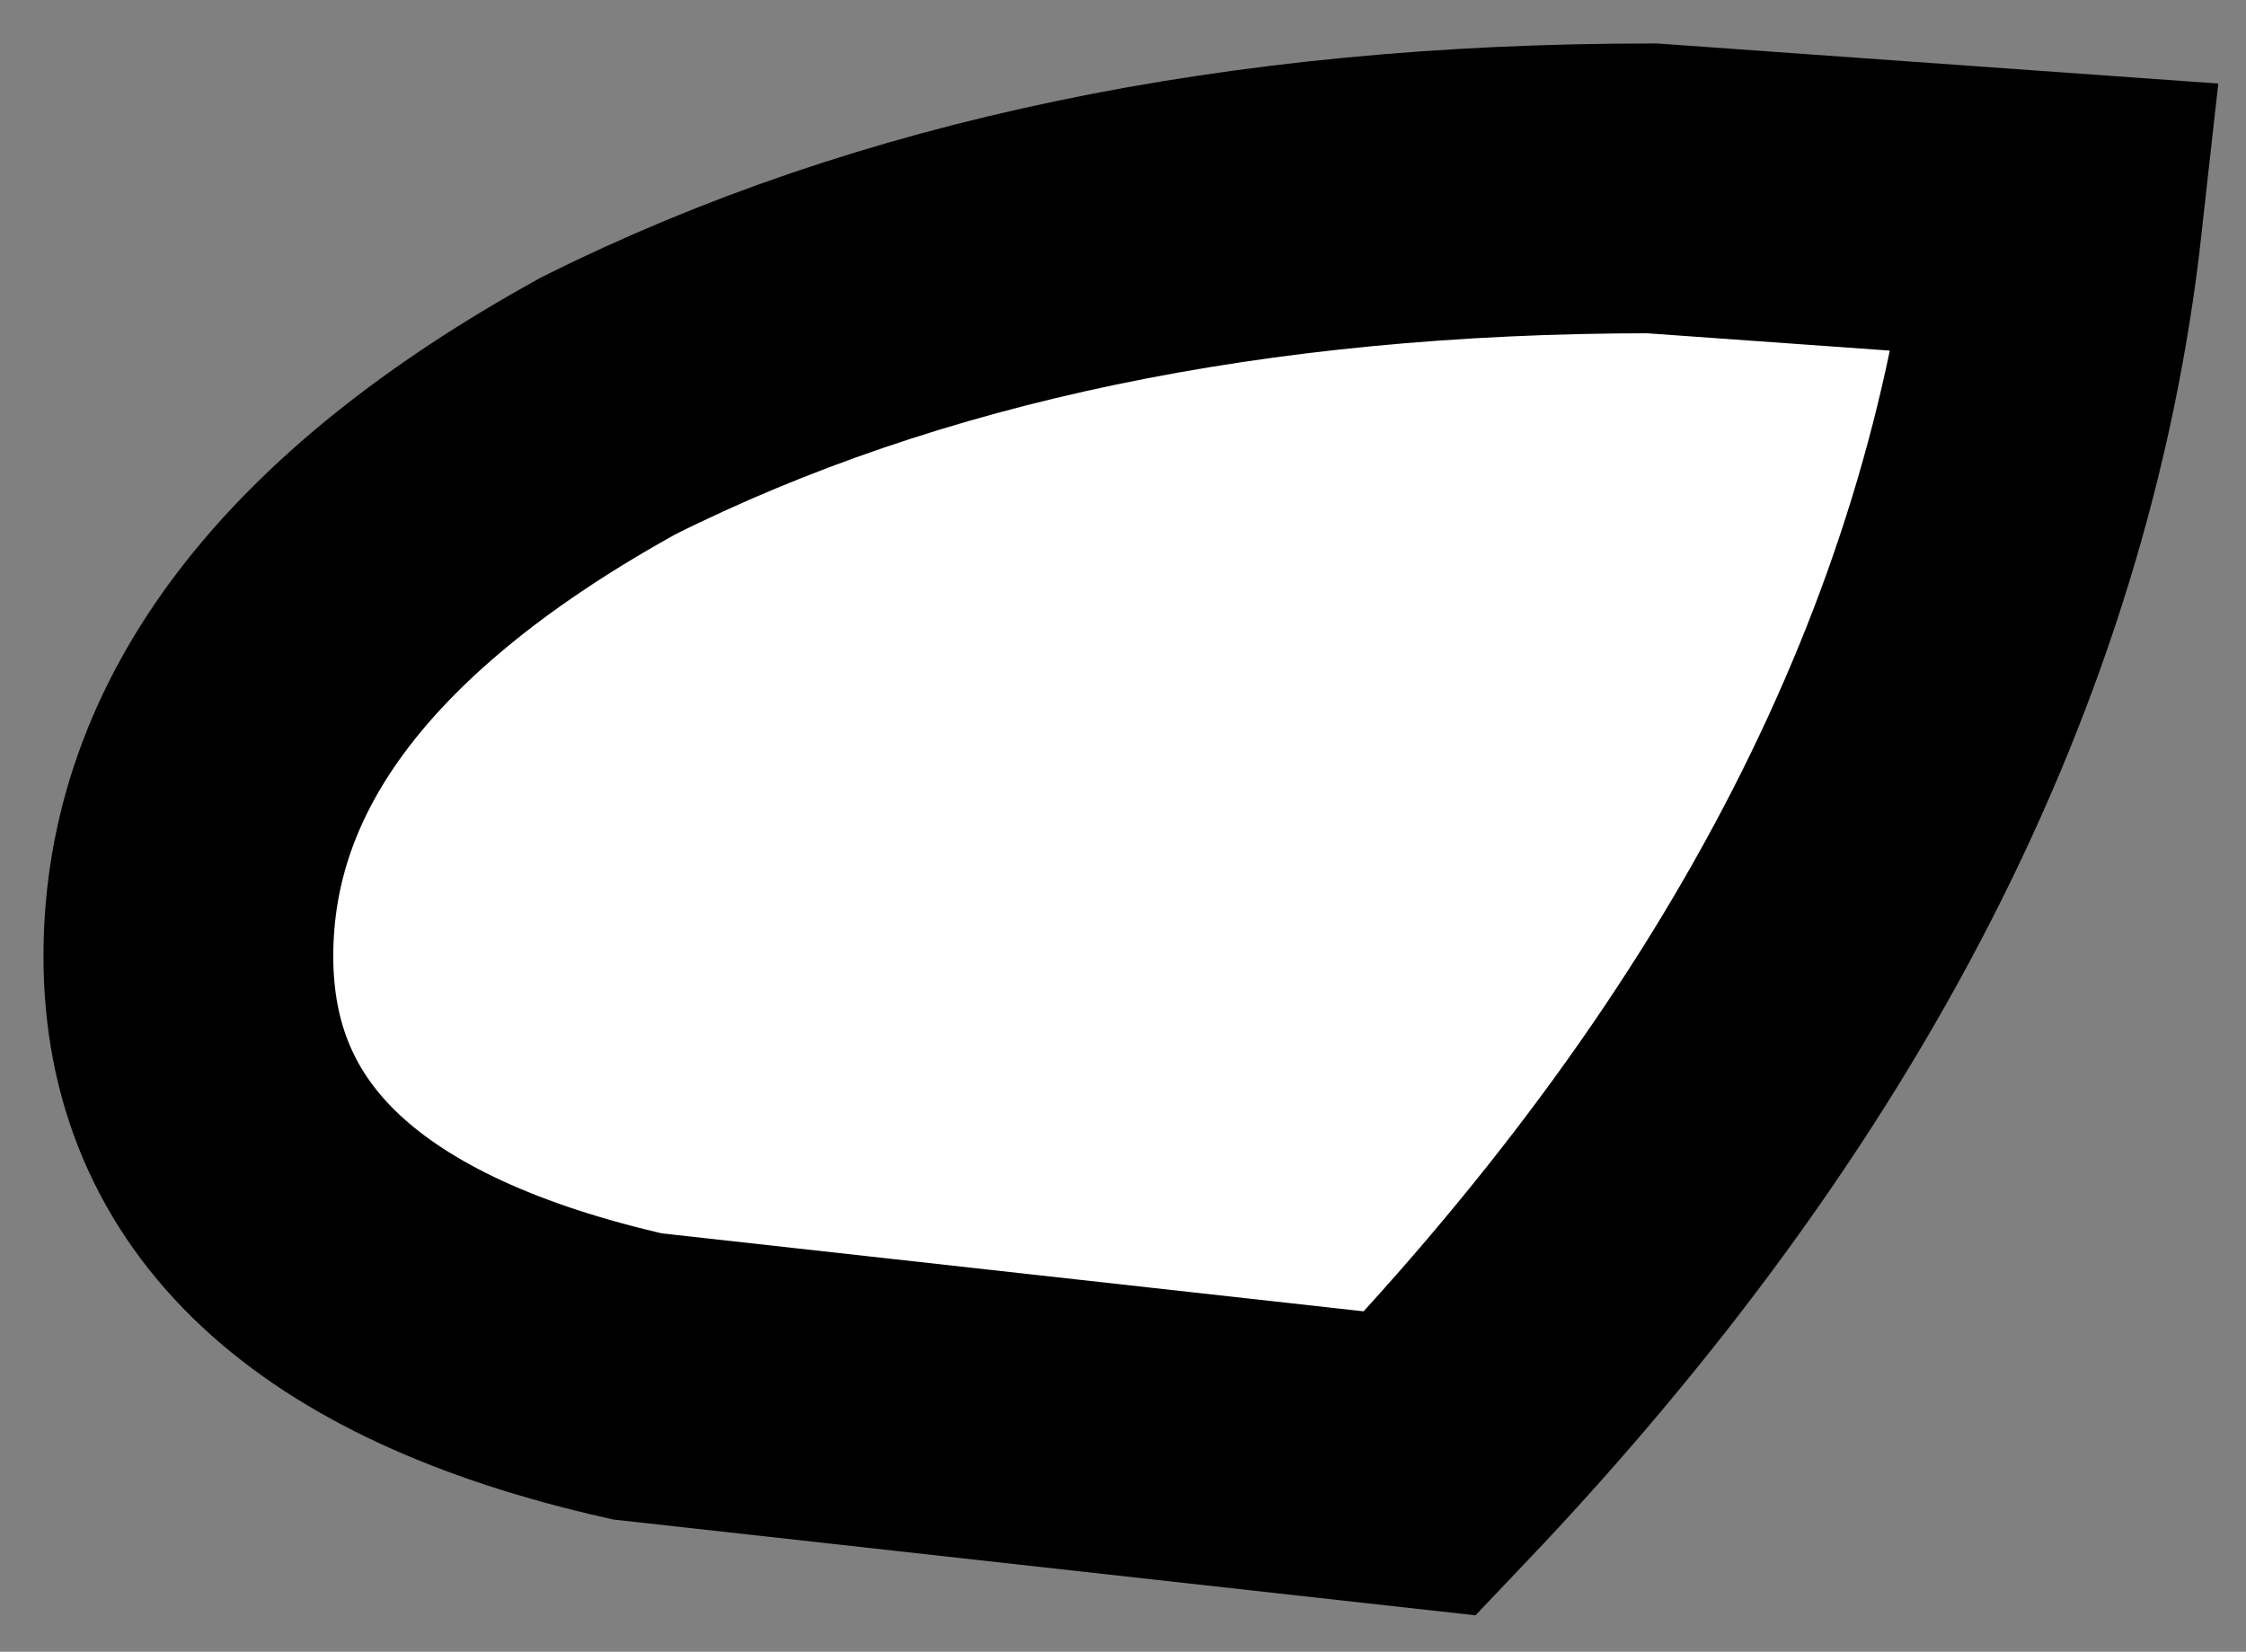
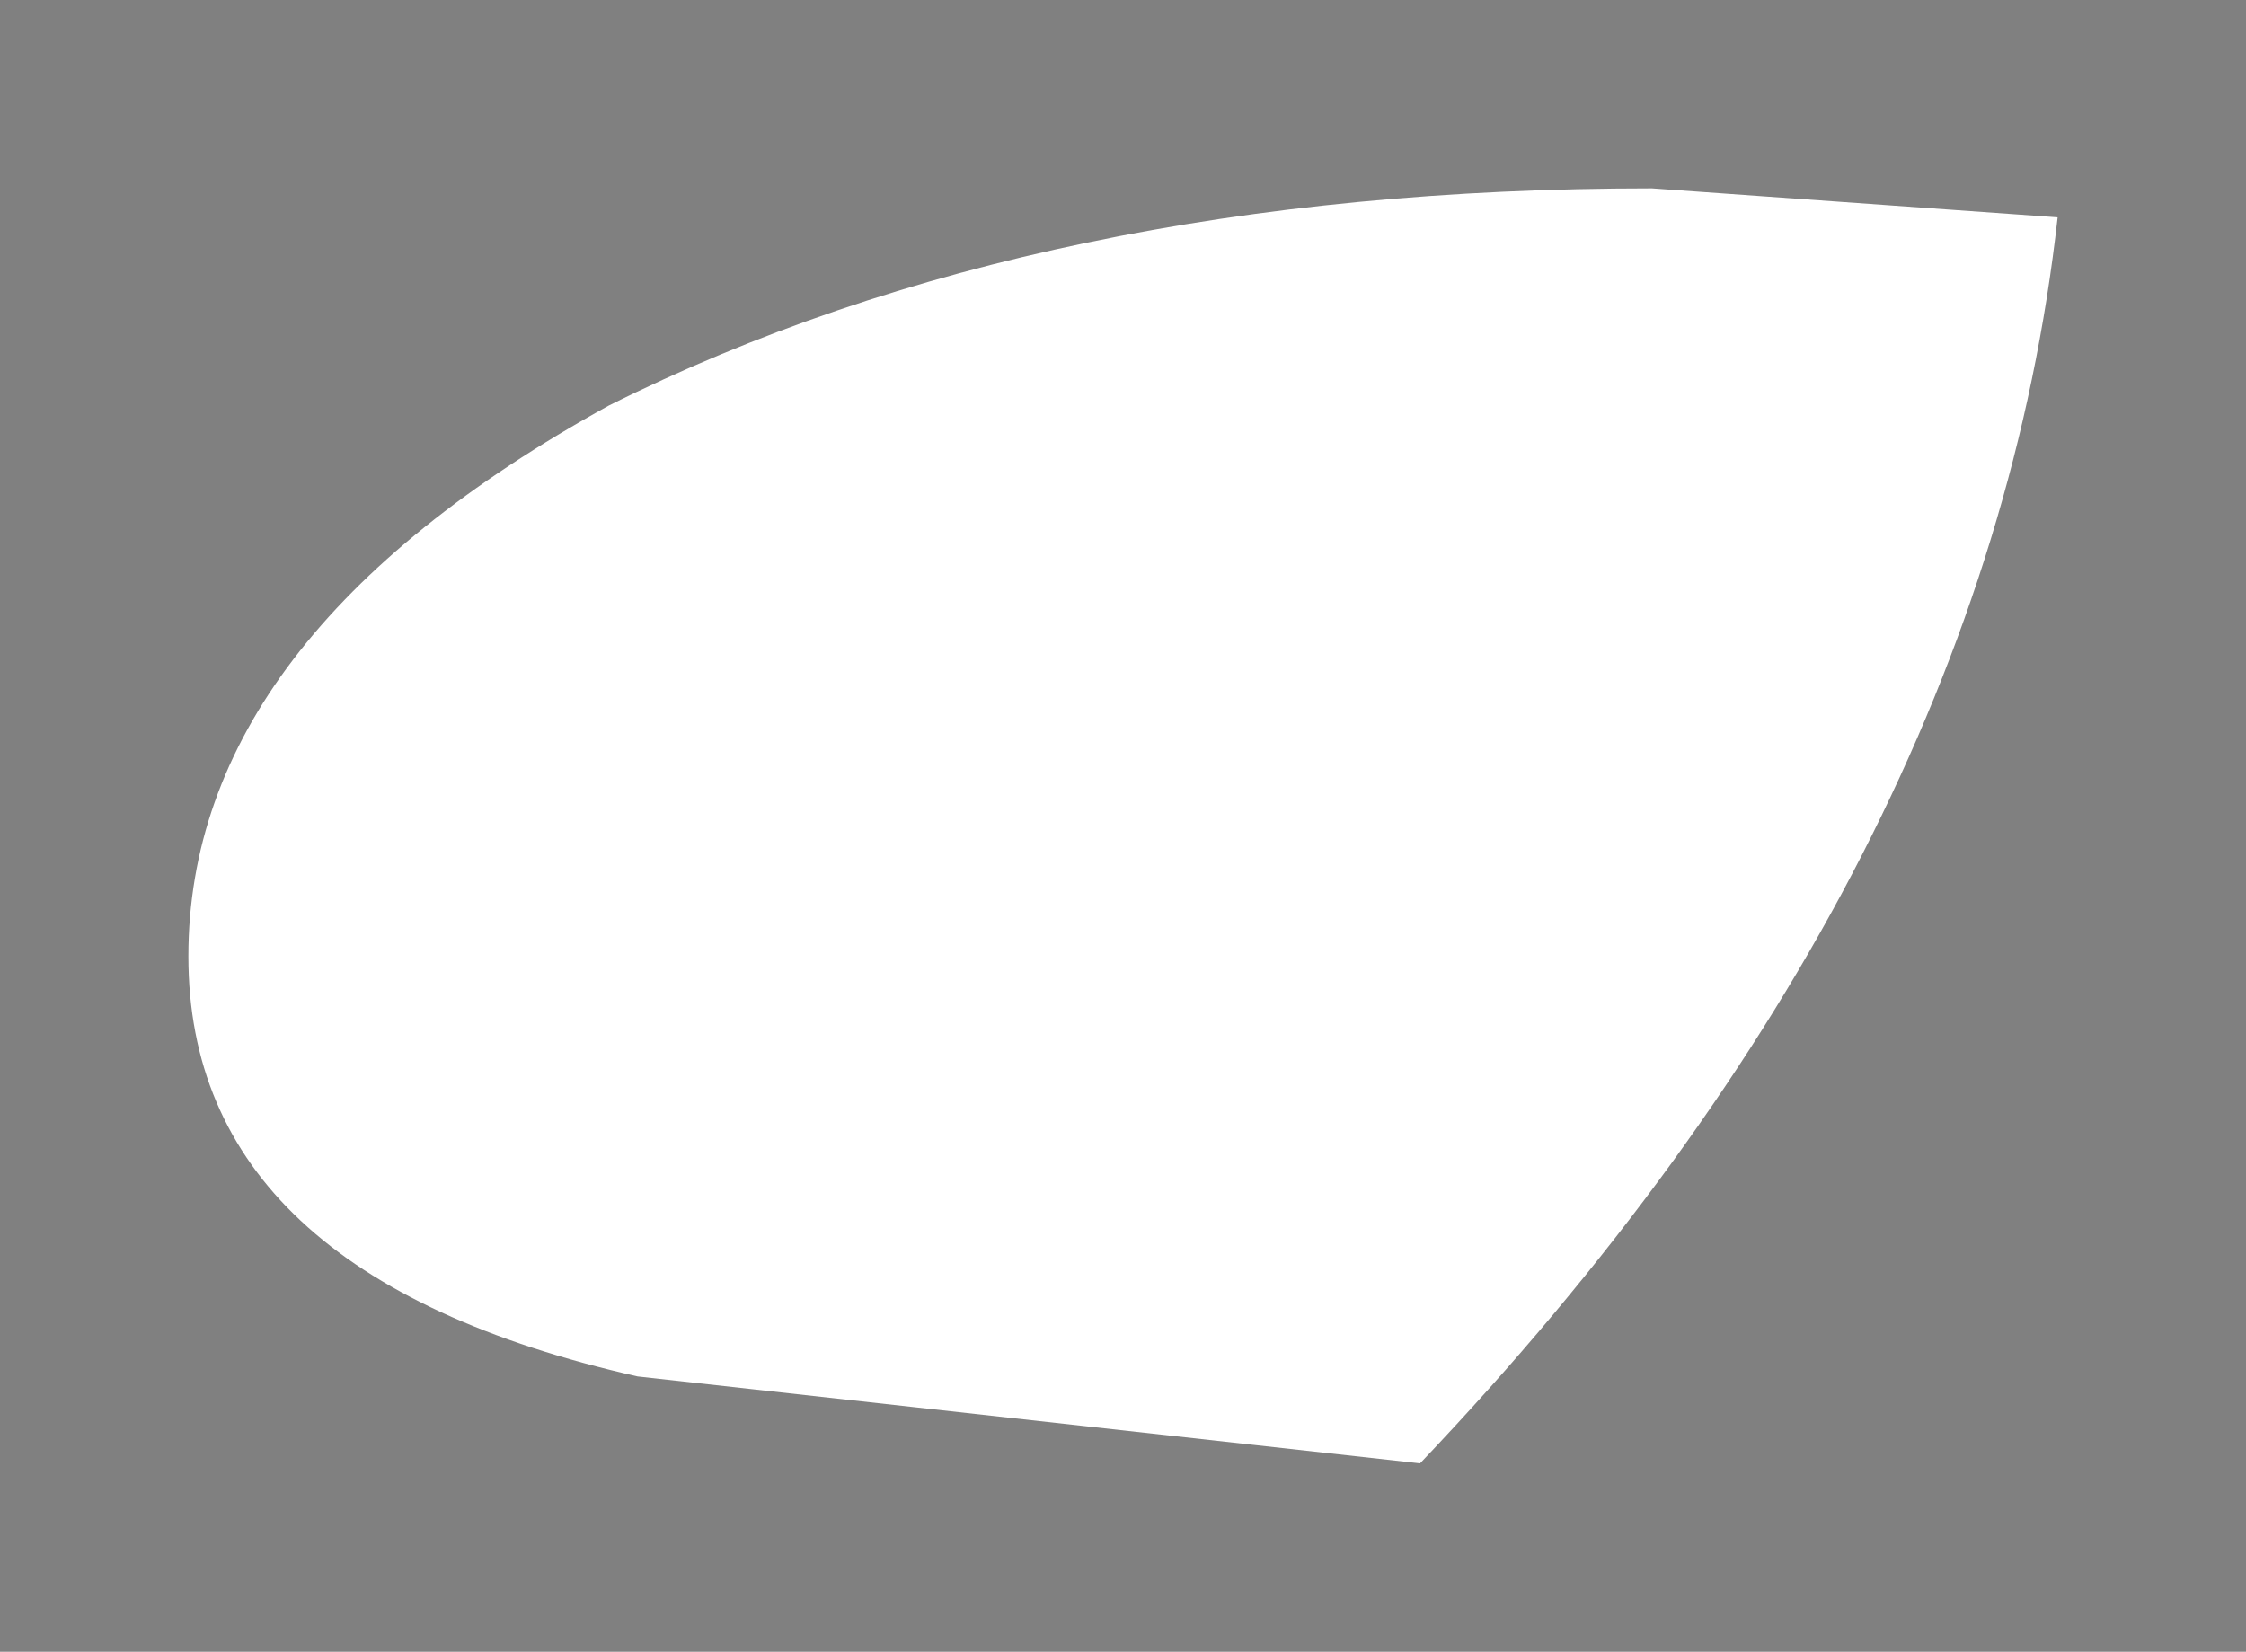
<svg xmlns="http://www.w3.org/2000/svg" height="5.7px" width="7.75px">
  <rect width="100%" height="100%" fill="#808080" stroke="none" />
  <g transform="matrix(1.0, 0.0, 0.0, 1.0, -11.1, -7.65)">
    <path d="M13.2 9.05 Q14.7 8.3 16.8 8.3 L18.2 8.4 Q17.95 10.65 16.0 12.7 L13.3 12.4 Q11.75 12.05 11.75 10.95 11.75 9.85 13.2 9.05" fill="#ffffff" fill-rule="evenodd" stroke="none" />
-     <path d="M13.2 9.05 Q14.7 8.3 16.8 8.3 L18.2 8.4 Q17.95 10.65 16.0 12.7 L13.3 12.4 Q11.75 12.05 11.75 10.95 11.75 9.85 13.2 9.05 Z" fill="none" stroke="#000000" stroke-linecap="square" stroke-linejoin="miter-clip" stroke-miterlimit="12.0" stroke-width="1.0" />
  </g>
</svg>